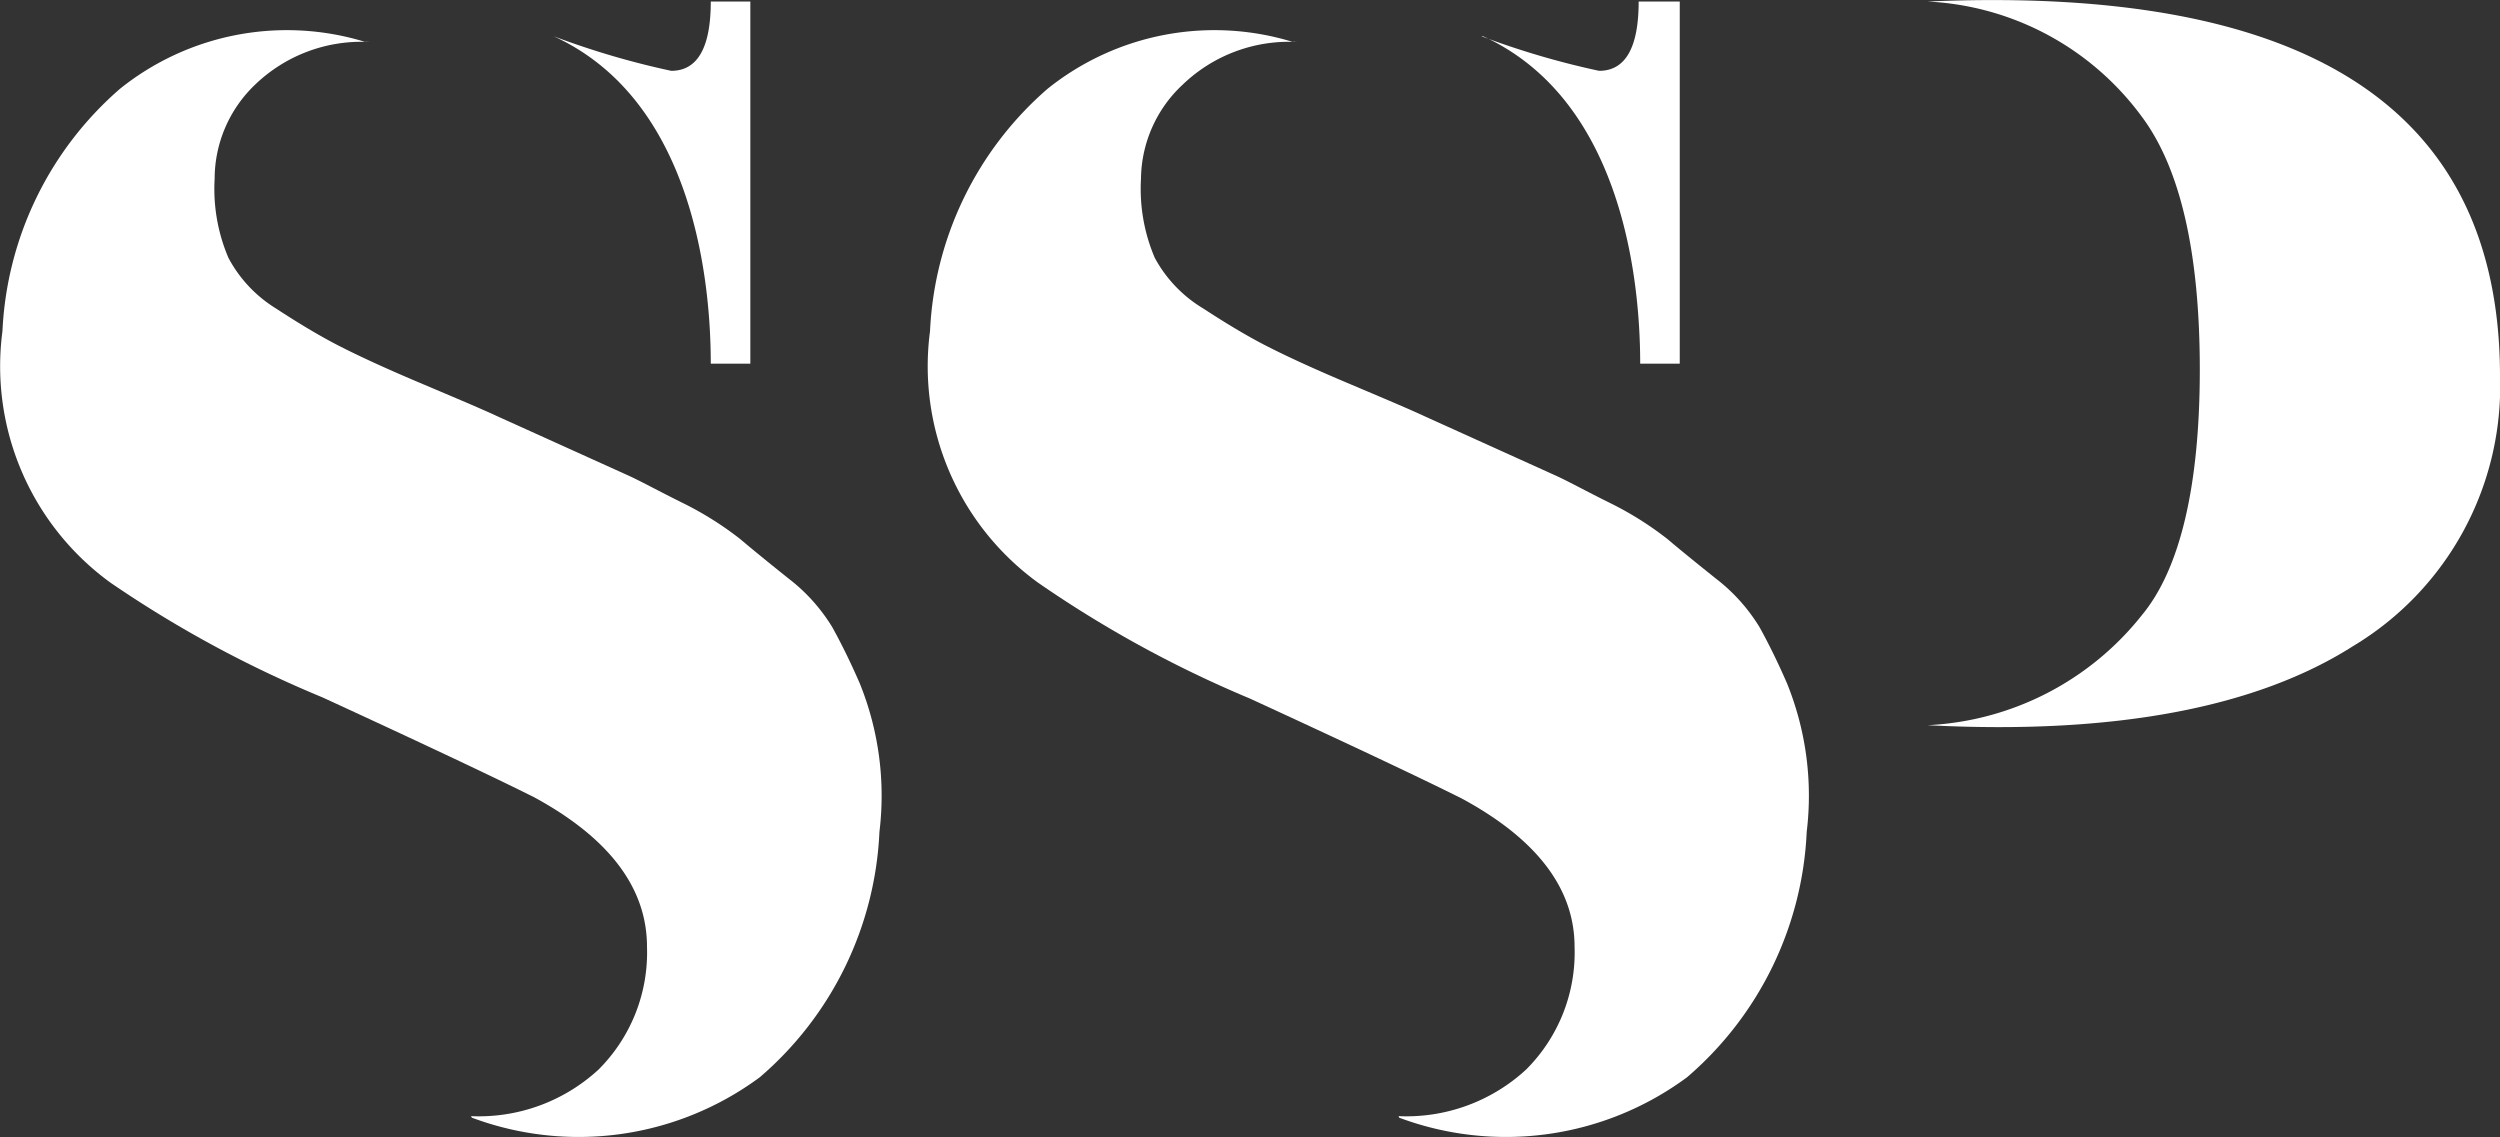
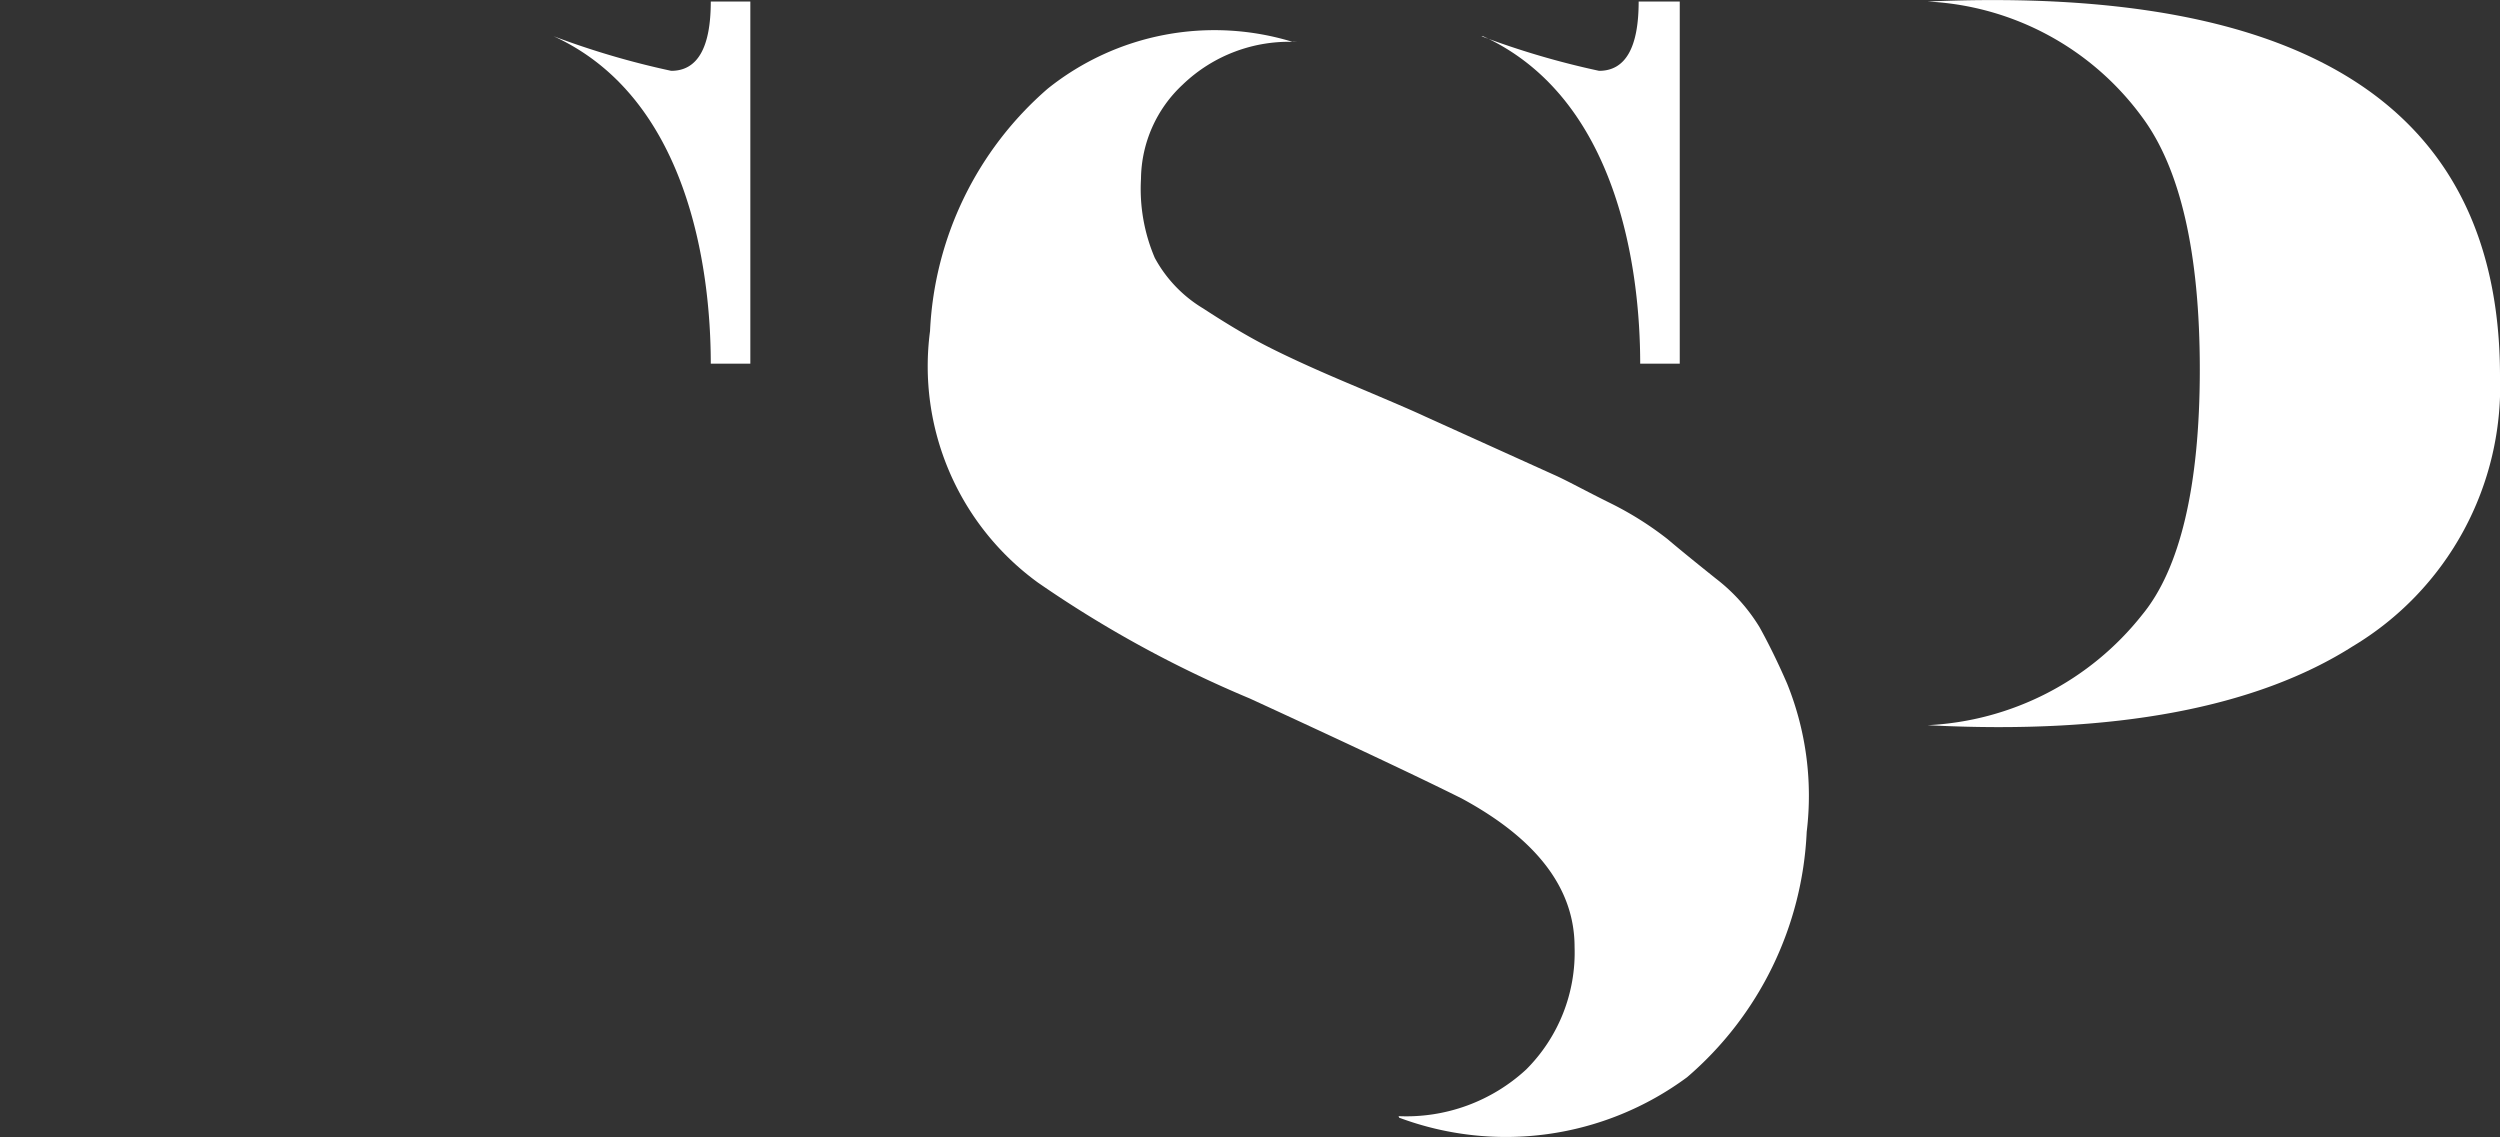
<svg xmlns="http://www.w3.org/2000/svg" id="Layer_1" data-name="Layer 1" viewBox="0 0 81.53 37.08">
  <rect x="0" y="0" width="81.53" height="37.08" fill="#333333" stroke="none" />
  <path d="M18.05,1.18a26.85,26.85,0,0,0,3.84,1.13c.86,0,1.29-.76,1.29-2.26h1.29V11.86H23.18c0-3.1-.74-8.68-5.13-10.68" style="fill:#fff" />
-   <path d="M15.36,36.4a5.76,5.76,0,0,0,4.16-1.52,5.39,5.39,0,0,0,1.58-4Q21.1,28,17.42,26q-2-1-6.91-3.26A37.65,37.65,0,0,1,3.6,19,8.72,8.72,0,0,1,.08,10.8,11.14,11.14,0,0,1,3.92,2.89a8.7,8.7,0,0,1,8-1.52h.14A5,5,0,0,0,8.32,2.76,4.25,4.25,0,0,0,7,5.83a5.73,5.73,0,0,0,.45,2.58A4.32,4.32,0,0,0,9,10.06c.75.49,1.42.89,2,1.19s1.45.71,2.68,1.23,2.08.88,2.55,1.1l4.2,1.9c.43.19,1,.51,1.87.94a10.73,10.73,0,0,1,1.84,1.16c.4.34.93.77,1.58,1.29a5.8,5.8,0,0,1,1.42,1.58c.3.54.6,1.15.9,1.84a9.76,9.76,0,0,1,.64,4.84,11.2,11.2,0,0,1-3.9,8,9.94,9.94,0,0,1-9.39,1.32" style="fill:#fff" />
  <path d="M48.31,1.18a26.85,26.85,0,0,0,3.84,1.13c.86,0,1.29-.76,1.29-2.26h1.34V11.86H53.49c0-3.1-.74-8.68-5.13-10.68" style="fill:#fff" />
  <path d="M45.61,36.4a5.76,5.76,0,0,0,4.16-1.52,5.39,5.39,0,0,0,1.58-4q0-2.85-3.68-4.84-2-1-6.91-3.26A37.65,37.65,0,0,1,33.85,19a8.72,8.72,0,0,1-3.52-8.2,11.14,11.14,0,0,1,3.84-7.91,8.7,8.7,0,0,1,8-1.52h.14a5,5,0,0,0-3.74,1.39,4.25,4.25,0,0,0-1.36,3.07,5.73,5.73,0,0,0,.45,2.58,4.32,4.32,0,0,0,1.58,1.65c.75.49,1.42.89,2,1.19s1.45.71,2.68,1.23,2.08.88,2.55,1.1l4.2,1.9c.43.19,1,.51,1.87.94a10.73,10.73,0,0,1,1.84,1.16c.4.34.93.77,1.58,1.29a5.8,5.8,0,0,1,1.42,1.58c.3.54.6,1.15.9,1.84a9.76,9.76,0,0,1,.64,4.84,11.2,11.2,0,0,1-3.9,8,9.94,9.94,0,0,1-9.39,1.32" style="fill:#fff" />
  <path d="M62.86.05h0a9.22,9.22,0,0,1,7,3.77c1.24,1.67,1.88,4.41,1.88,8.23s-.65,6.51-1.88,8a9.5,9.5,0,0,1-7,3.6h0c6.13.32,10.76-.59,13.88-2.58a9.88,9.88,0,0,0,4.79-8.82C81.52,3.55,75.28-.49,62.86.05Z" style="fill:#fff" />
</svg>